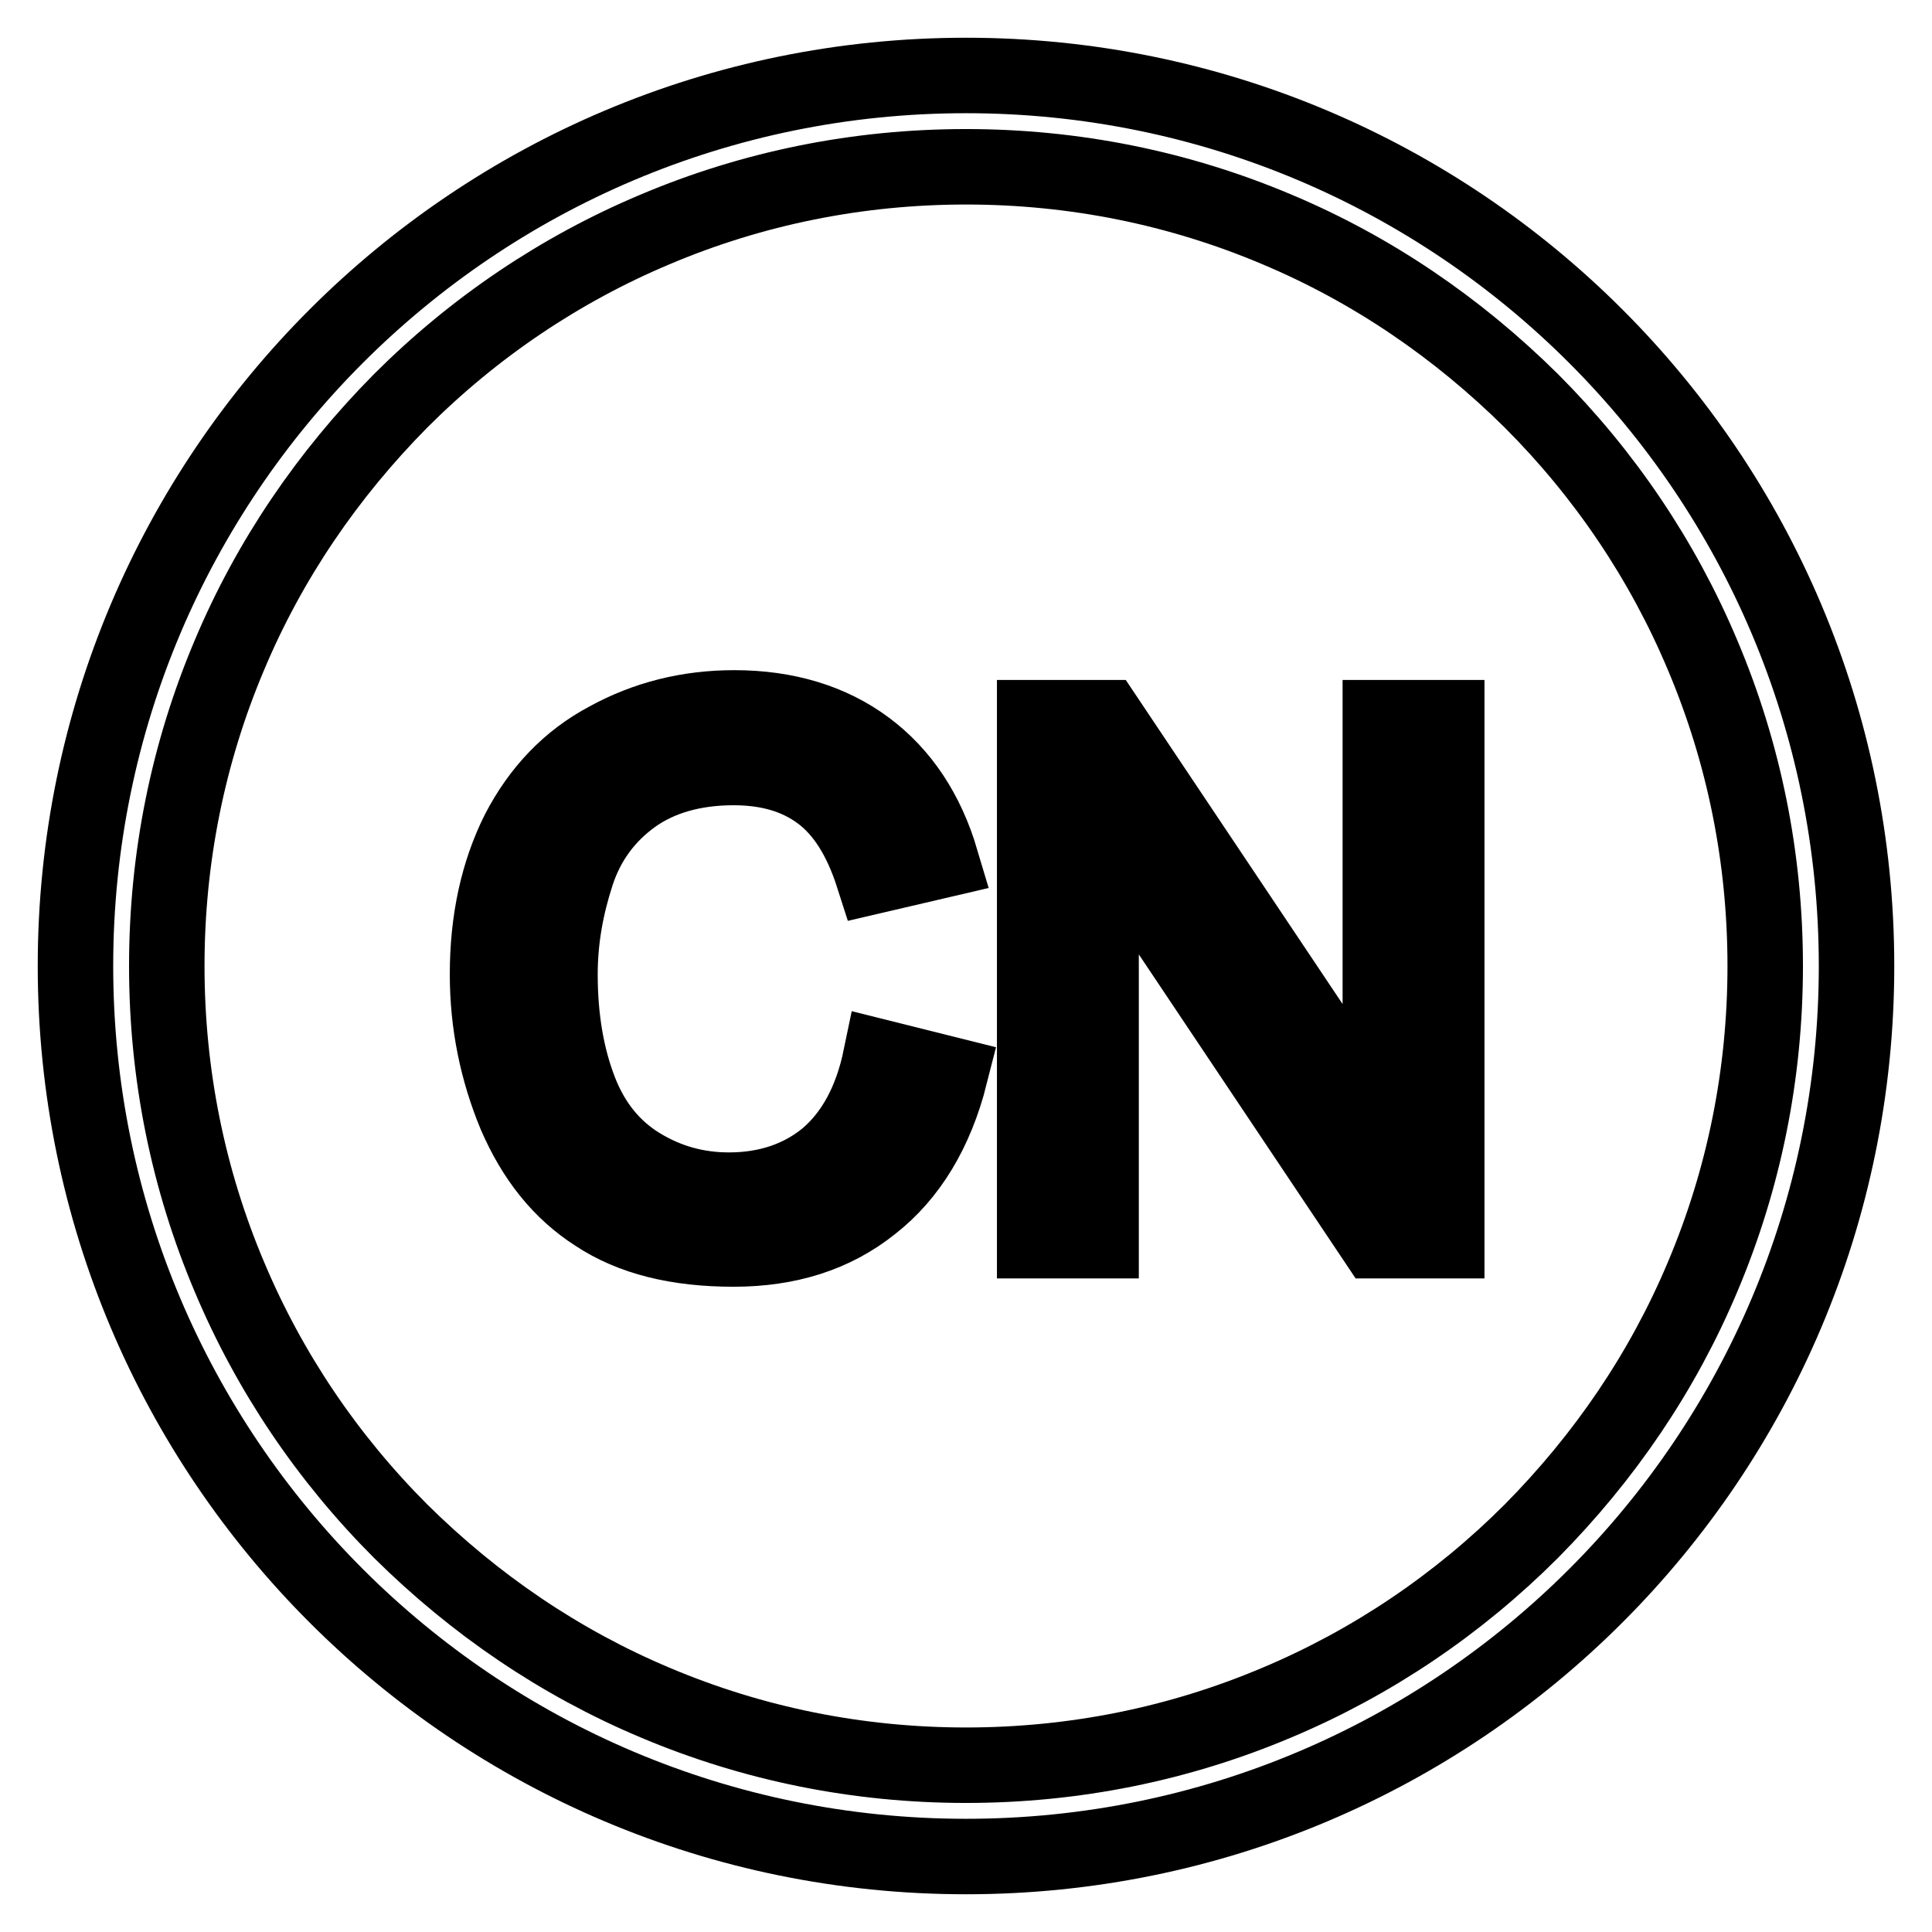
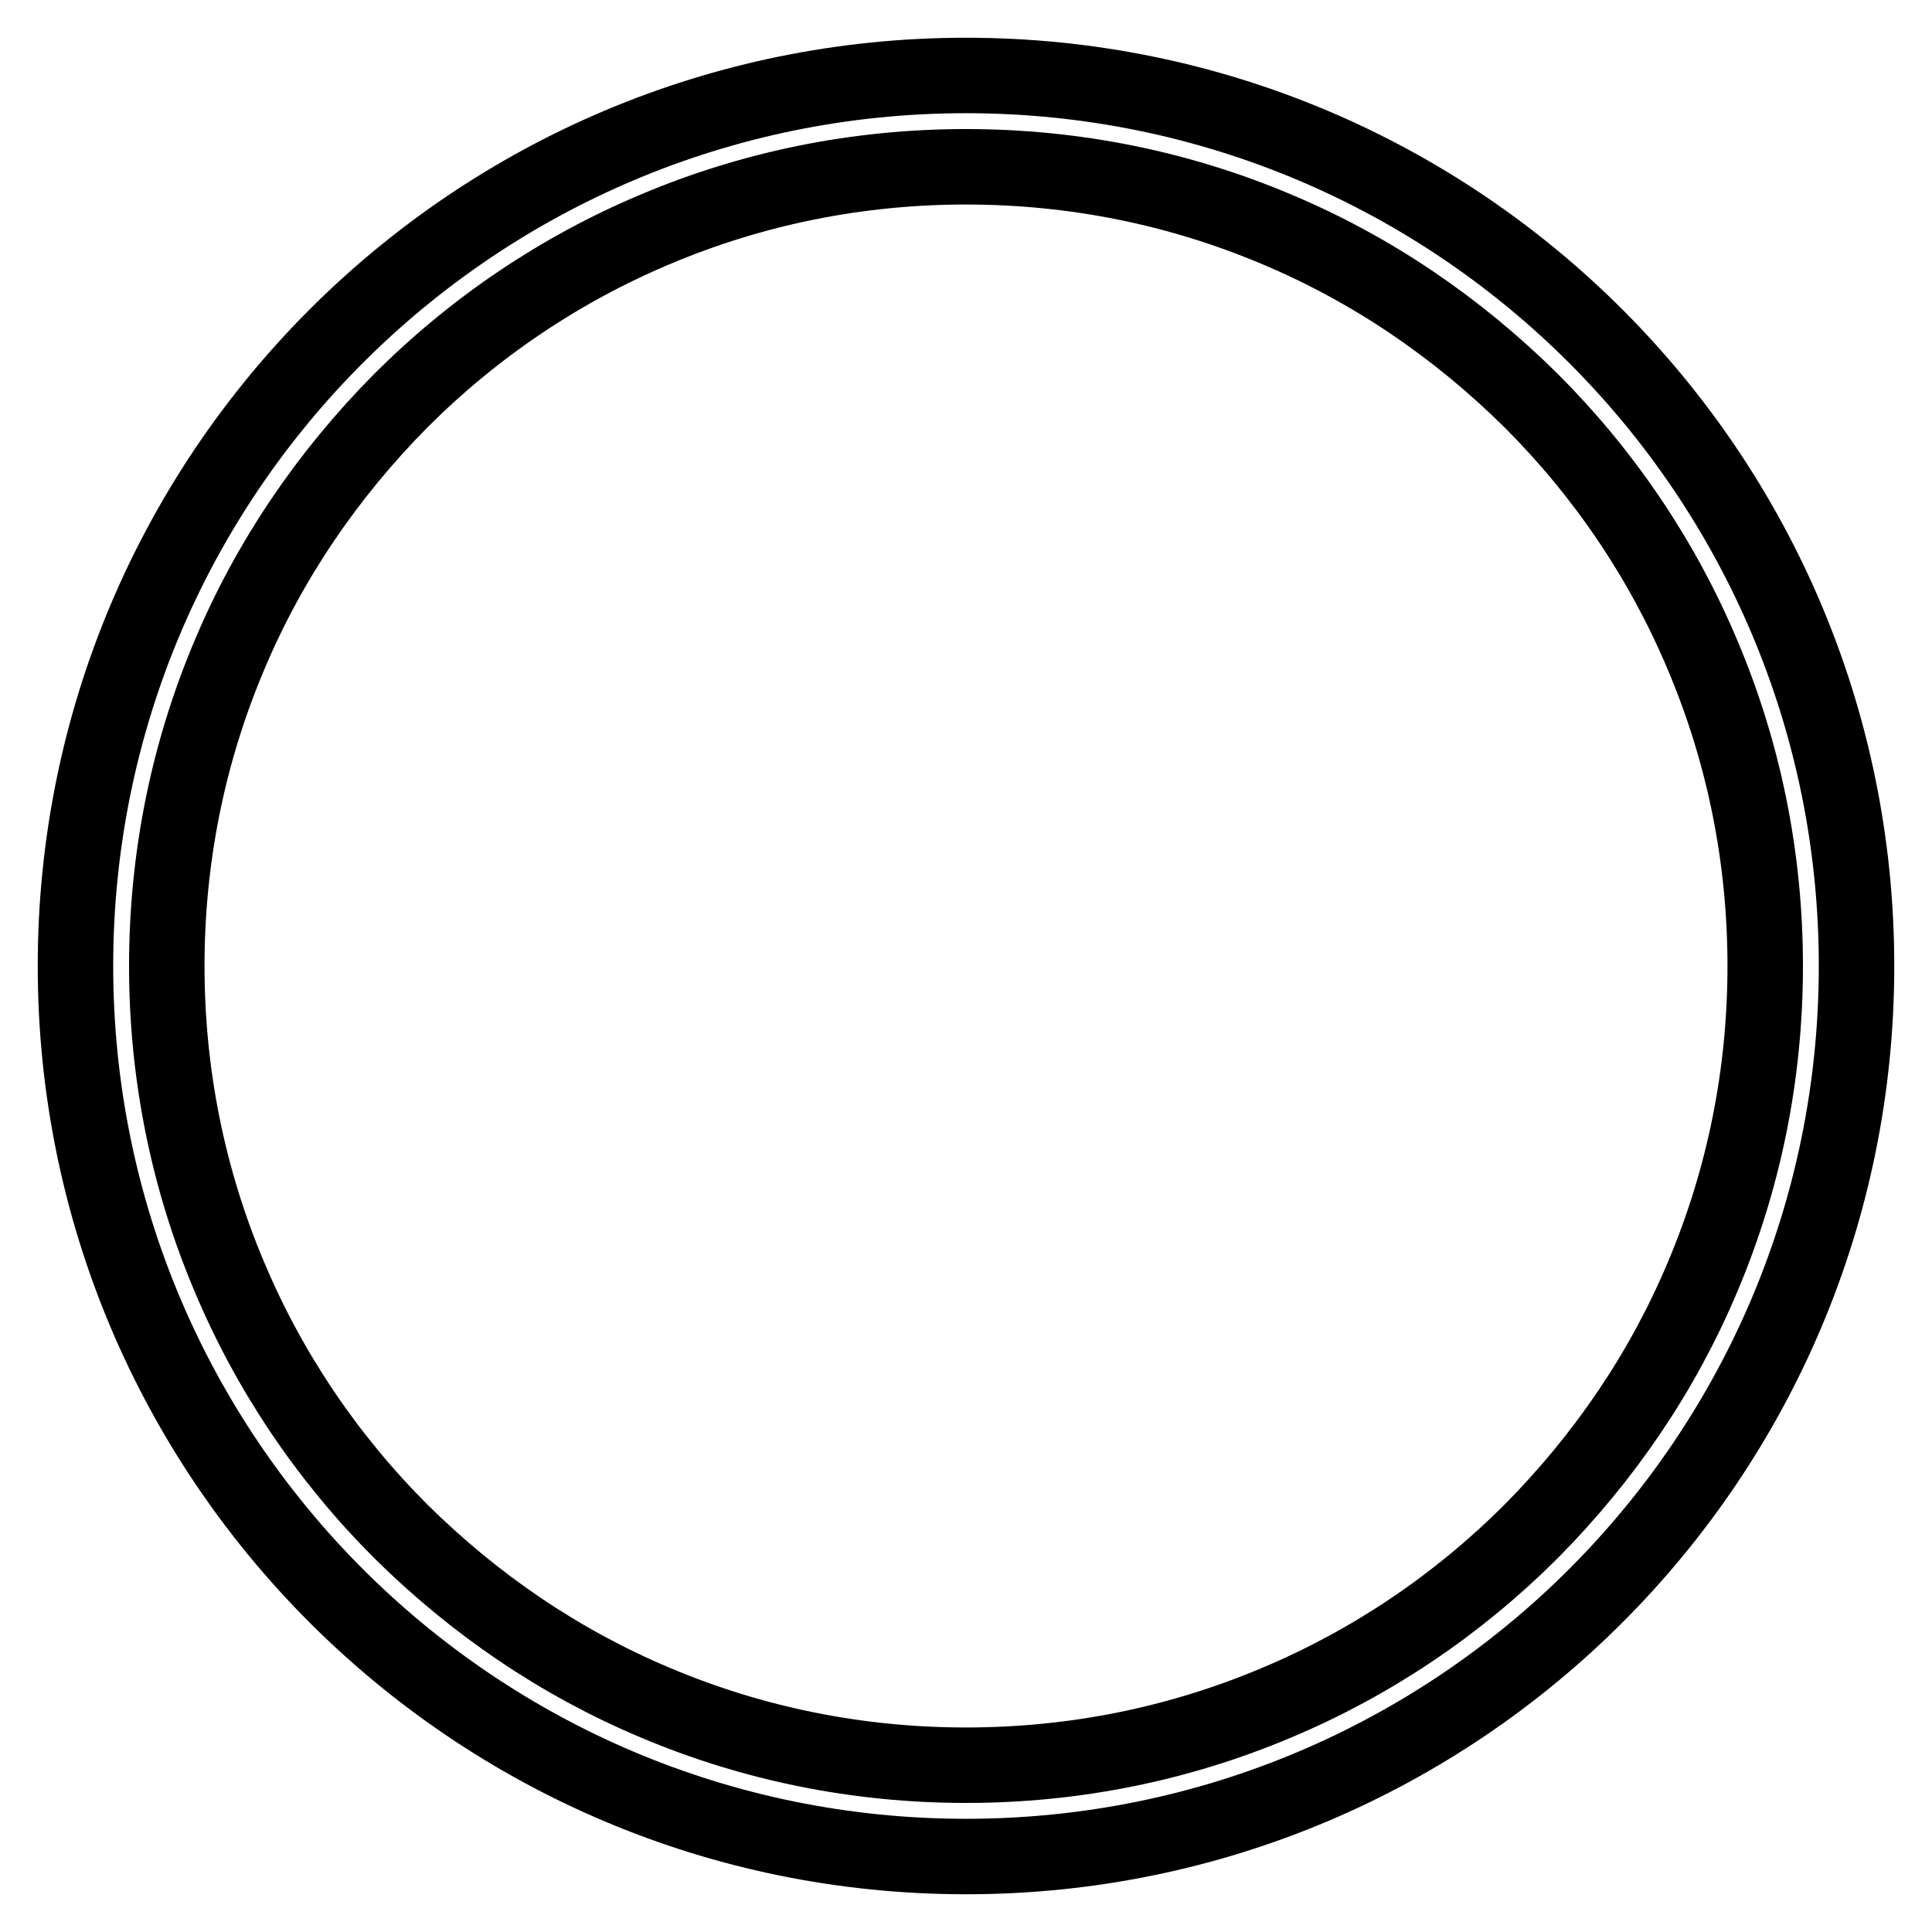
<svg xmlns="http://www.w3.org/2000/svg" version="1.1" x="0px" y="0px" viewBox="0 0 256 256" enable-background="new 0 0 256 256" xml:space="preserve">
  <g>
    <path stroke-width="10" fill-opacity="0" stroke="#000000" d="M128,22.1c14.3,0,28.2,2.8,41.2,8.3c12.6,5.3,23.9,13,33.7,22.7c9.7,9.7,17.4,21.1,22.7,33.7 c5.5,13,8.3,26.9,8.3,41.2c0,14.3-2.8,28.2-8.3,41.2c-5.3,12.6-13,23.9-22.7,33.7c-9.7,9.7-21.1,17.4-33.7,22.7 c-13,5.5-26.9,8.3-41.2,8.3c-14.3,0-28.2-2.8-41.2-8.3c-12.6-5.3-23.9-13-33.7-22.7c-9.7-9.7-17.4-21.1-22.7-33.7 c-5.5-13-8.3-26.9-8.3-41.2c0-14.3,2.8-28.2,8.3-41.2c5.3-12.6,13-23.9,22.7-33.7c9.7-9.7,21.1-17.4,33.7-22.7 C99.8,24.9,113.7,22.1,128,22.1 M128,10C62.8,10,10,62.8,10,128c0,65.2,52.8,118,118,118c65.2,0,118-52.8,118-118 C246,62.8,193.2,10,128,10z" />
-     <path stroke-width="10" fill-opacity="0" stroke="#000000" d="M116.7,140.1l9.2,2.3c-1.9,7.5-5.4,13.3-10.4,17.2c-5,4-11.1,5.9-18.3,5.9c-7.5,0-13.5-1.5-18.2-4.6 c-4.7-3-8.2-7.4-10.7-13.2c-2.4-5.8-3.7-12-3.7-18.6c0-7.2,1.4-13.5,4.1-18.9c2.8-5.4,6.7-9.5,11.8-12.2c5.1-2.8,10.7-4.2,16.8-4.2 c6.9,0,12.8,1.8,17.5,5.3c4.7,3.5,8,8.5,9.9,14.9l-9,2.1c-1.6-5-3.9-8.7-7-11c-3.1-2.3-6.9-3.4-11.5-3.4c-5.3,0-9.8,1.3-13.3,3.8 c-3.6,2.6-6.1,6-7.5,10.3c-1.4,4.3-2.2,8.7-2.2,13.3c0,5.9,0.9,11,2.6,15.4c1.7,4.4,4.4,7.7,8,9.9c3.6,2.2,7.5,3.3,11.8,3.3 c5.1,0,9.5-1.5,13-4.4C113.1,150.3,115.5,145.9,116.7,140.1L116.7,140.1z M137.1,164.4V95.1h9.4l36.4,54.4V95.1h8.8v69.3h-9.4 l-36.4-54.4v54.4H137.1z" />
  </g>
</svg>